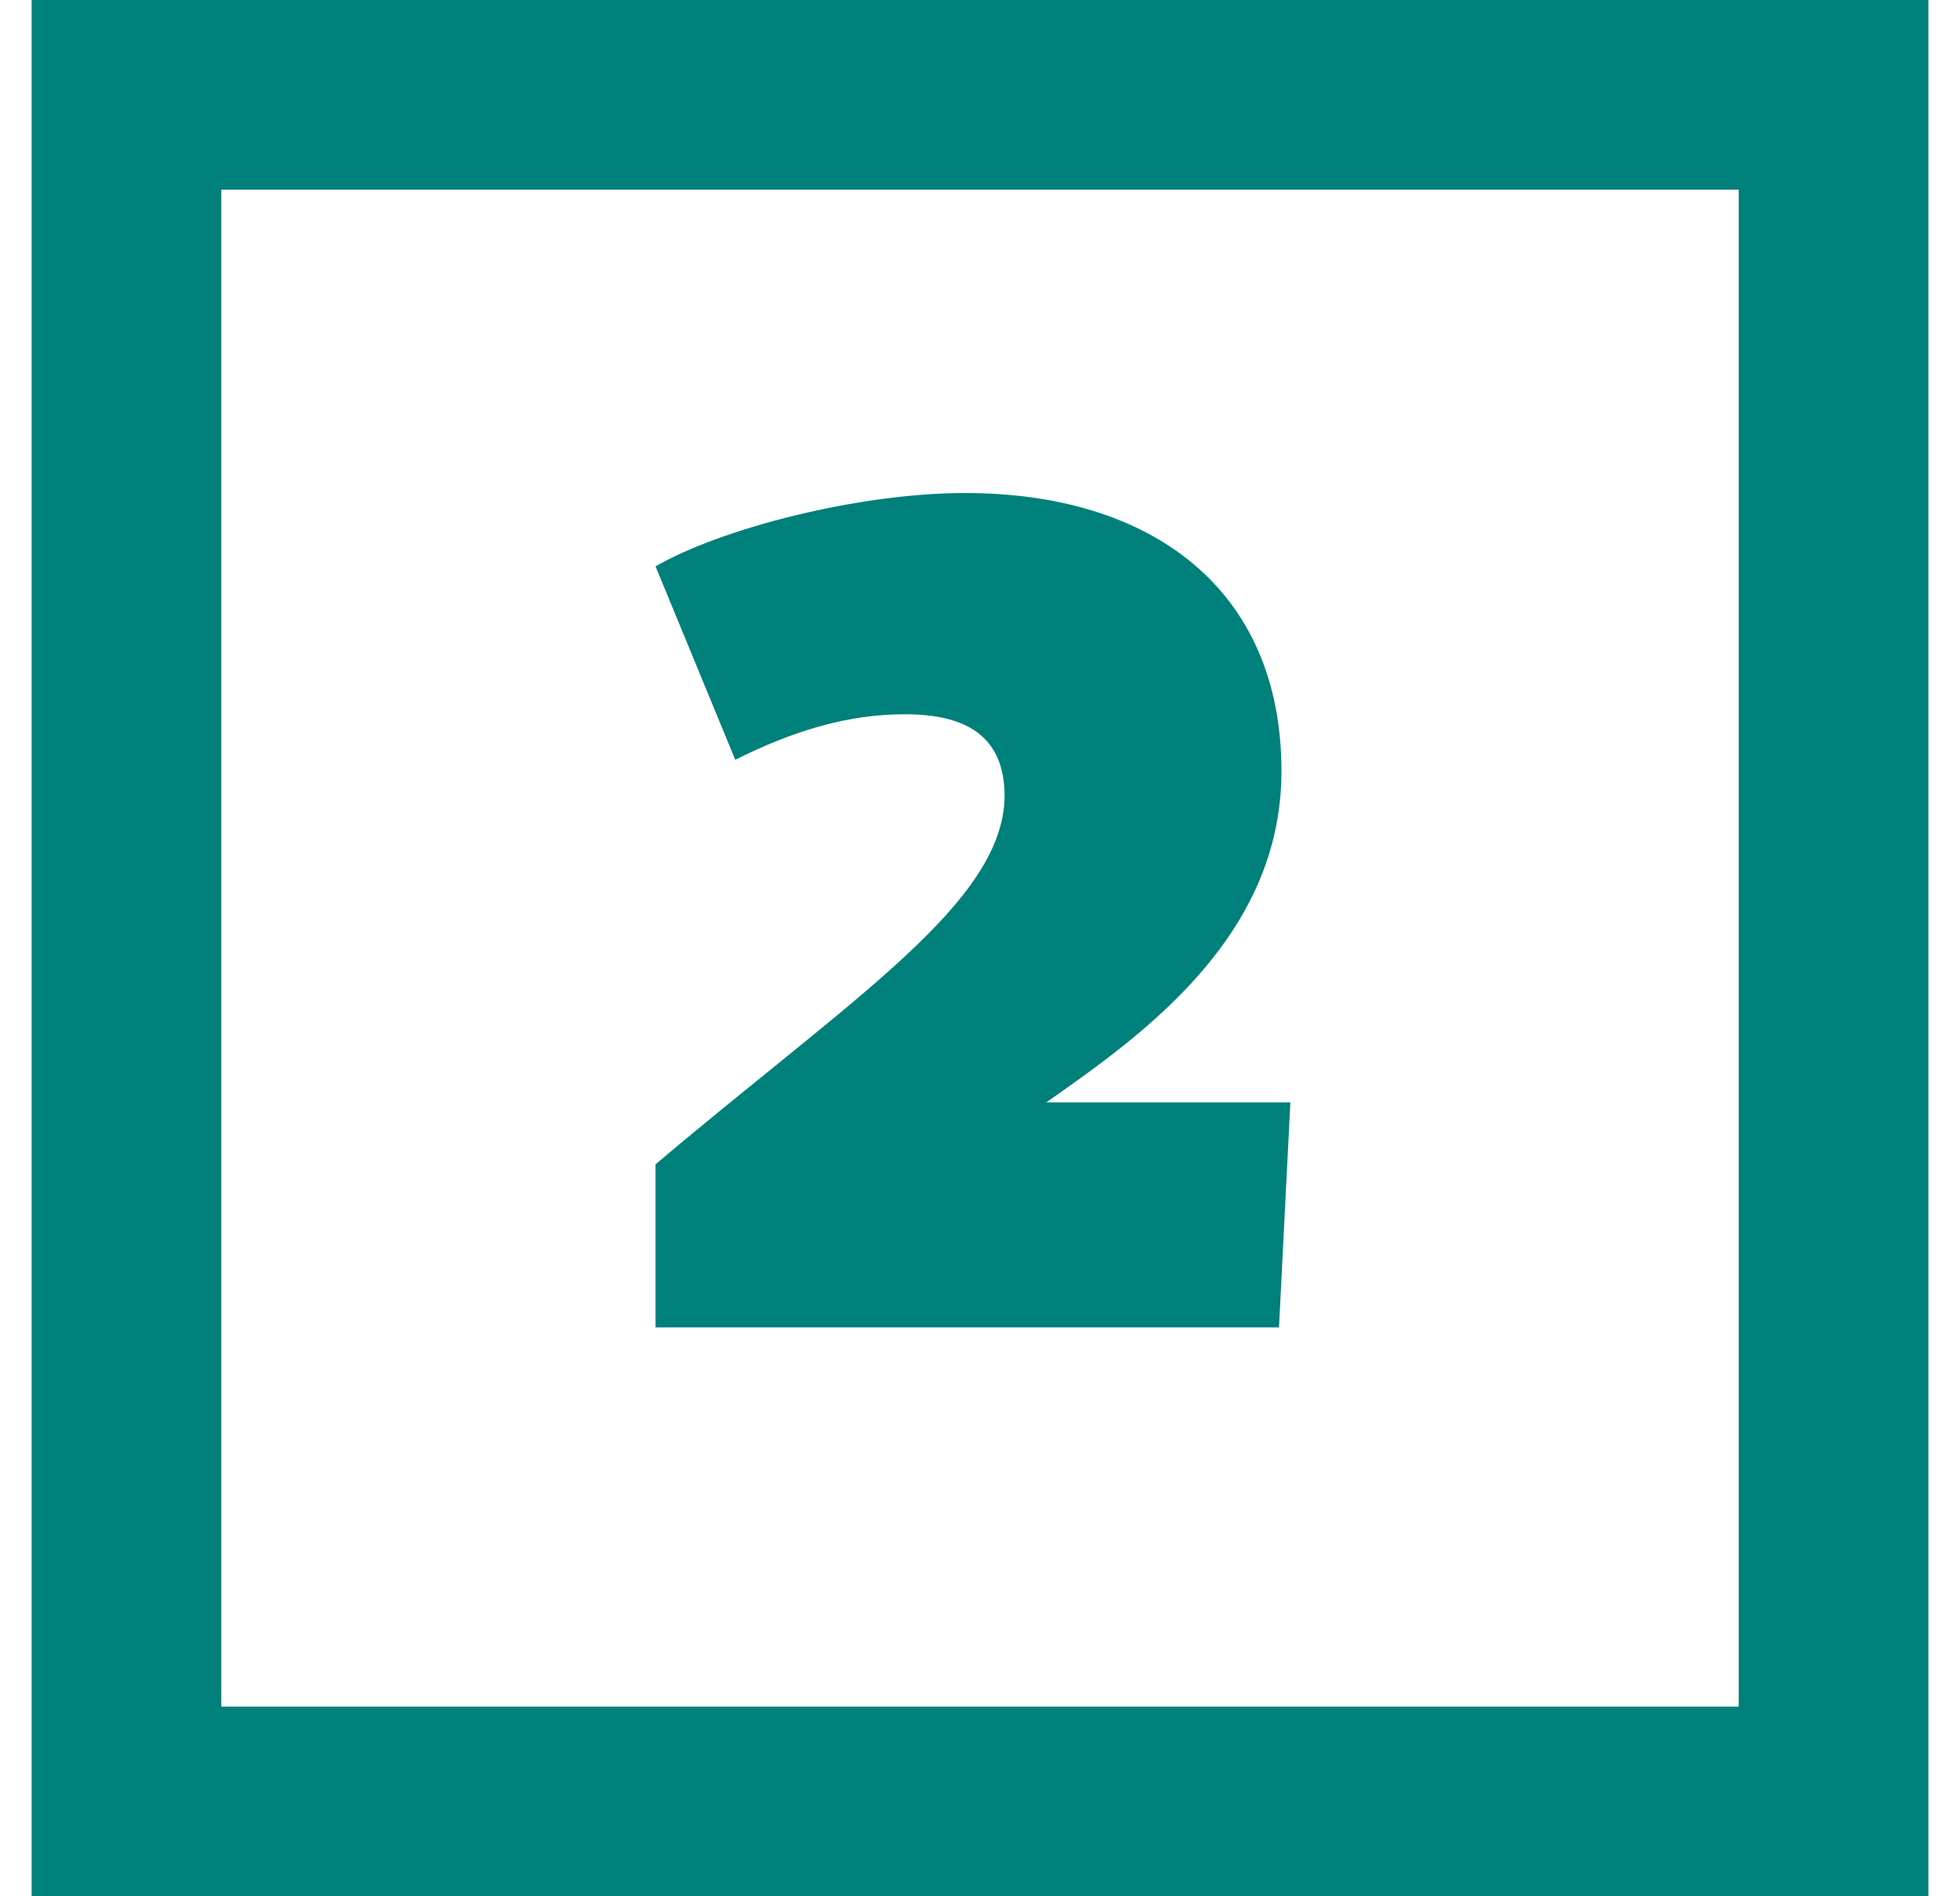
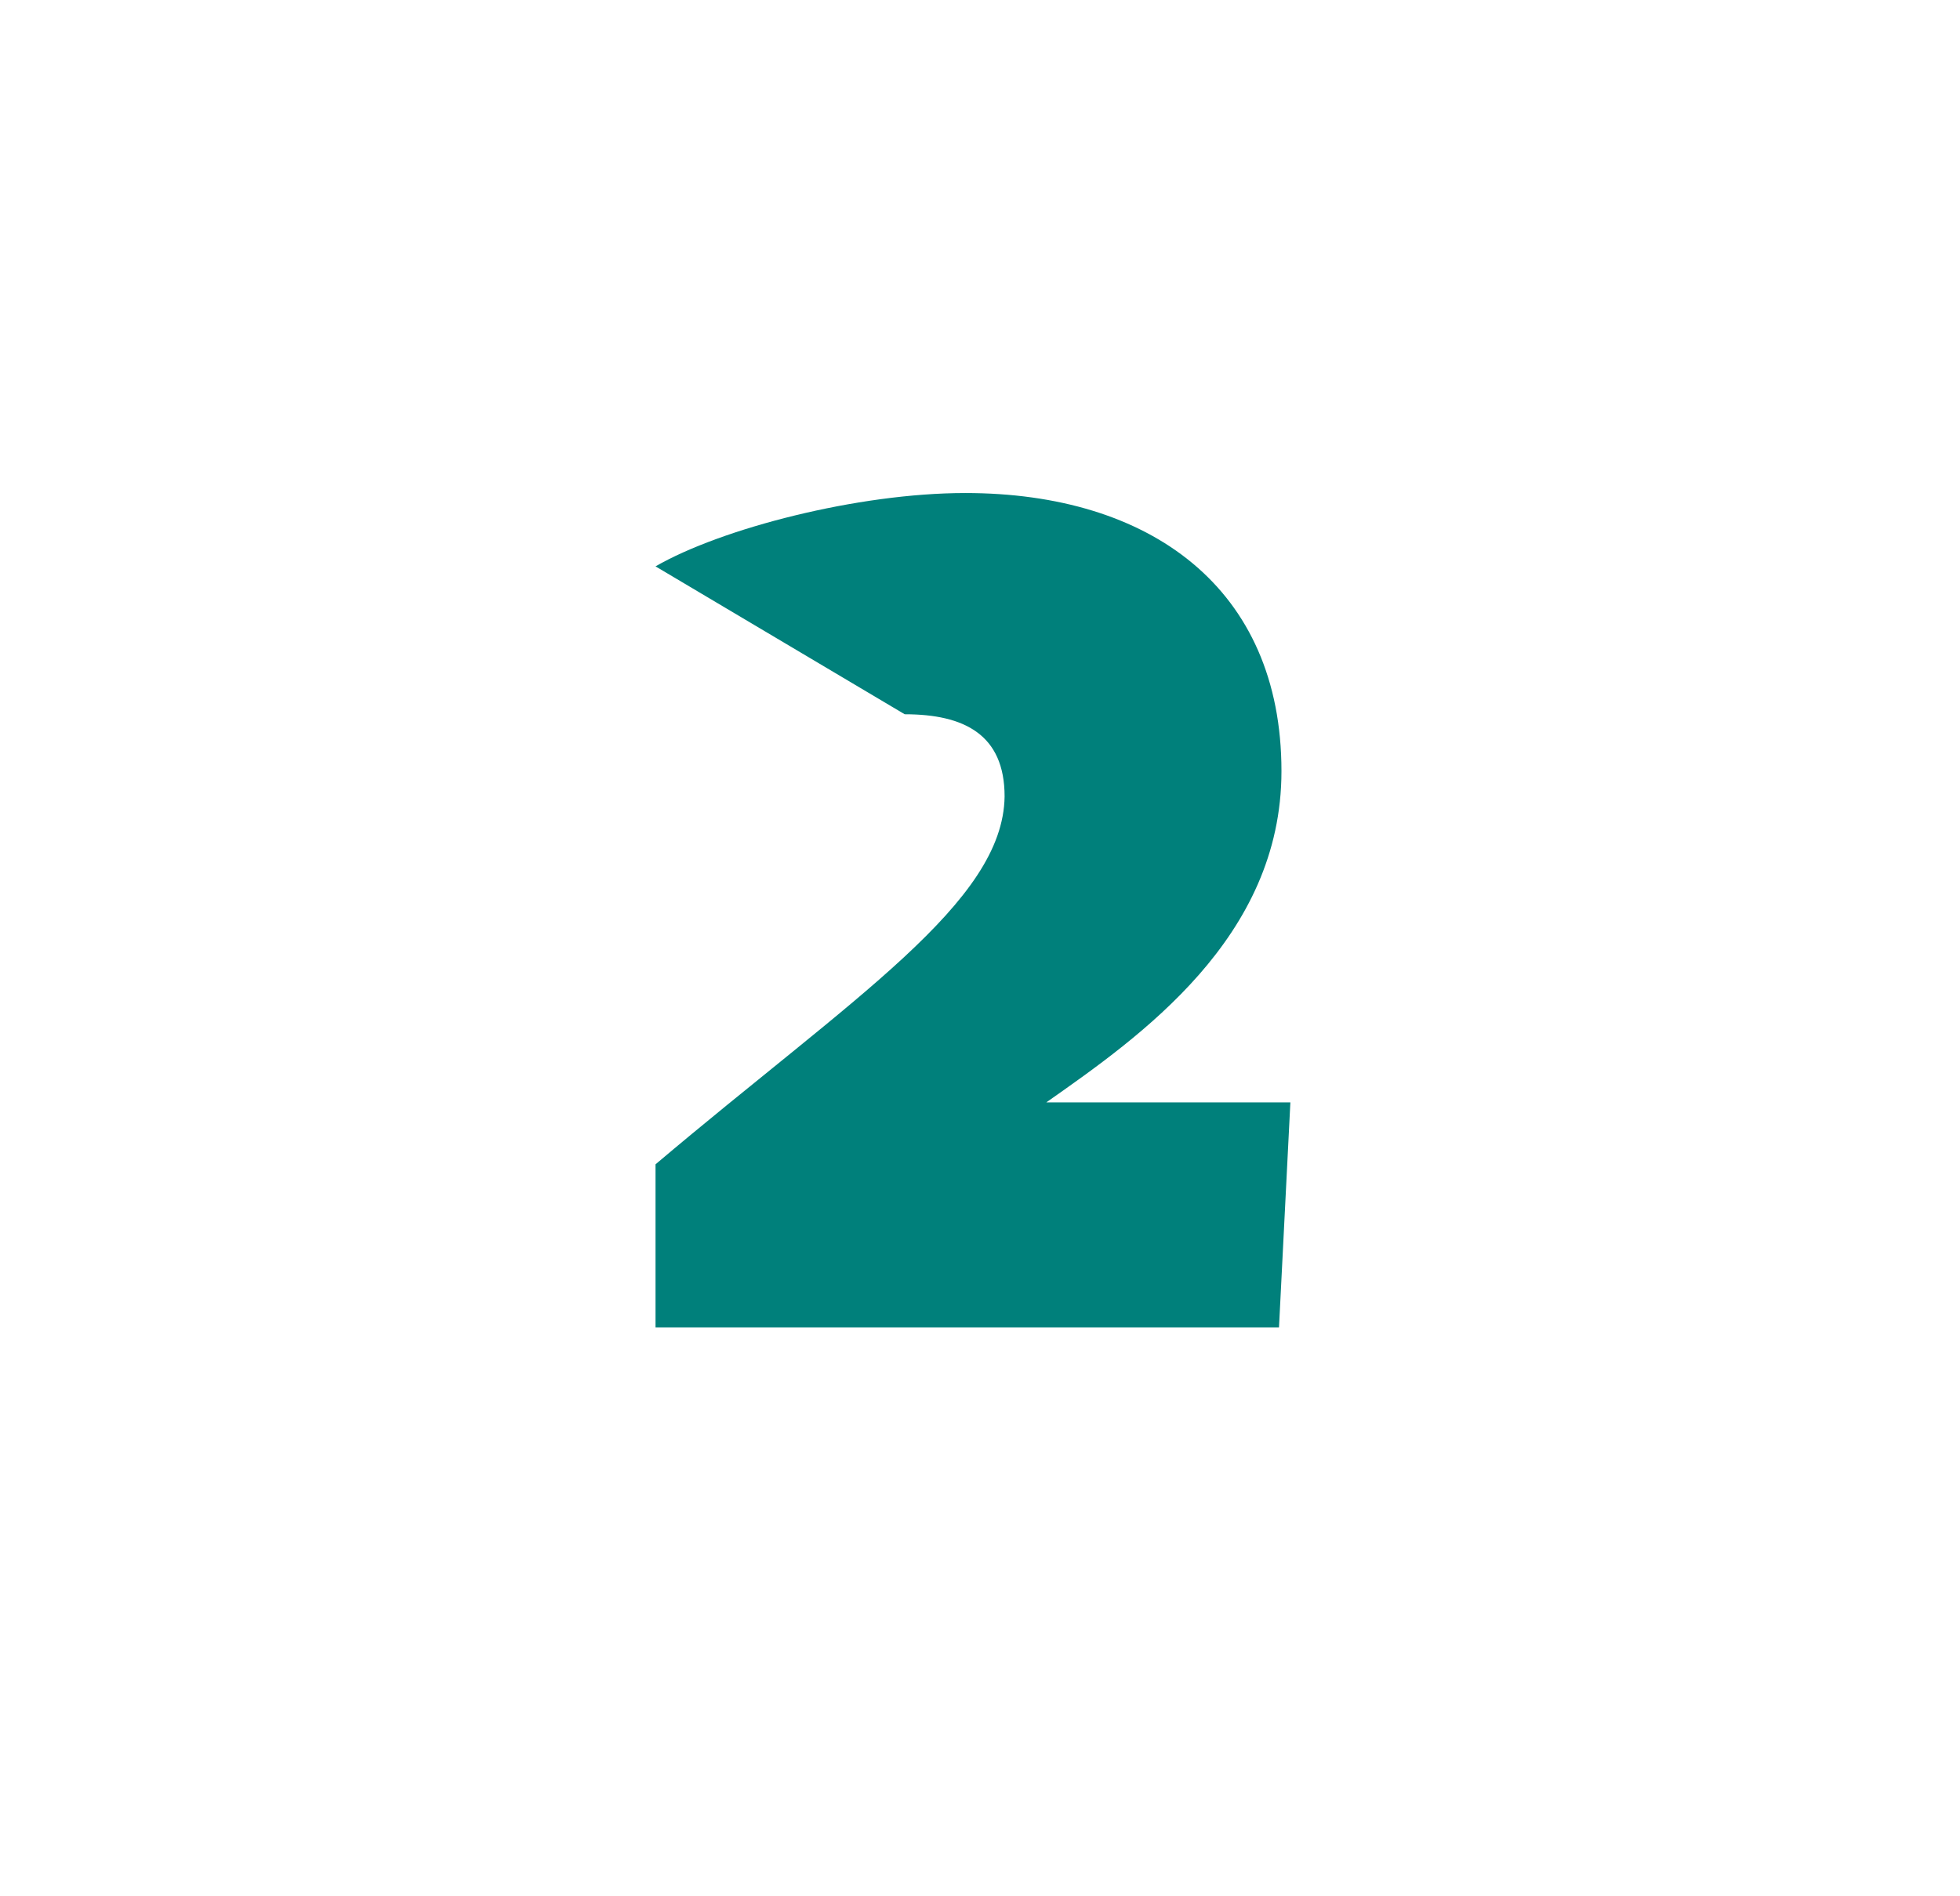
<svg xmlns="http://www.w3.org/2000/svg" width="31" height="30" viewBox="0 0 31 30" fill="none">
-   <path d="M10.368 21V18.42C13.489 15.78 15.868 14.28 15.889 12.6C15.889 11.62 15.248 11.3 14.309 11.3C13.409 11.3 12.549 11.56 11.629 12.02L10.368 8.96C11.409 8.36 13.569 7.8 15.268 7.8C18.189 7.8 20.268 9.3 20.268 12.2C20.268 14.84 18.029 16.4 16.549 17.44H20.409L20.229 21H10.368Z" fill="#00807B" />
-   <rect x="2" y="1.5" width="27" height="27" stroke="#00807B" stroke-width="3" />
+   <path d="M10.368 21V18.42C13.489 15.78 15.868 14.28 15.889 12.6C15.889 11.62 15.248 11.3 14.309 11.3L10.368 8.96C11.409 8.36 13.569 7.8 15.268 7.8C18.189 7.8 20.268 9.3 20.268 12.2C20.268 14.84 18.029 16.4 16.549 17.44H20.409L20.229 21H10.368Z" fill="#00807B" />
</svg>